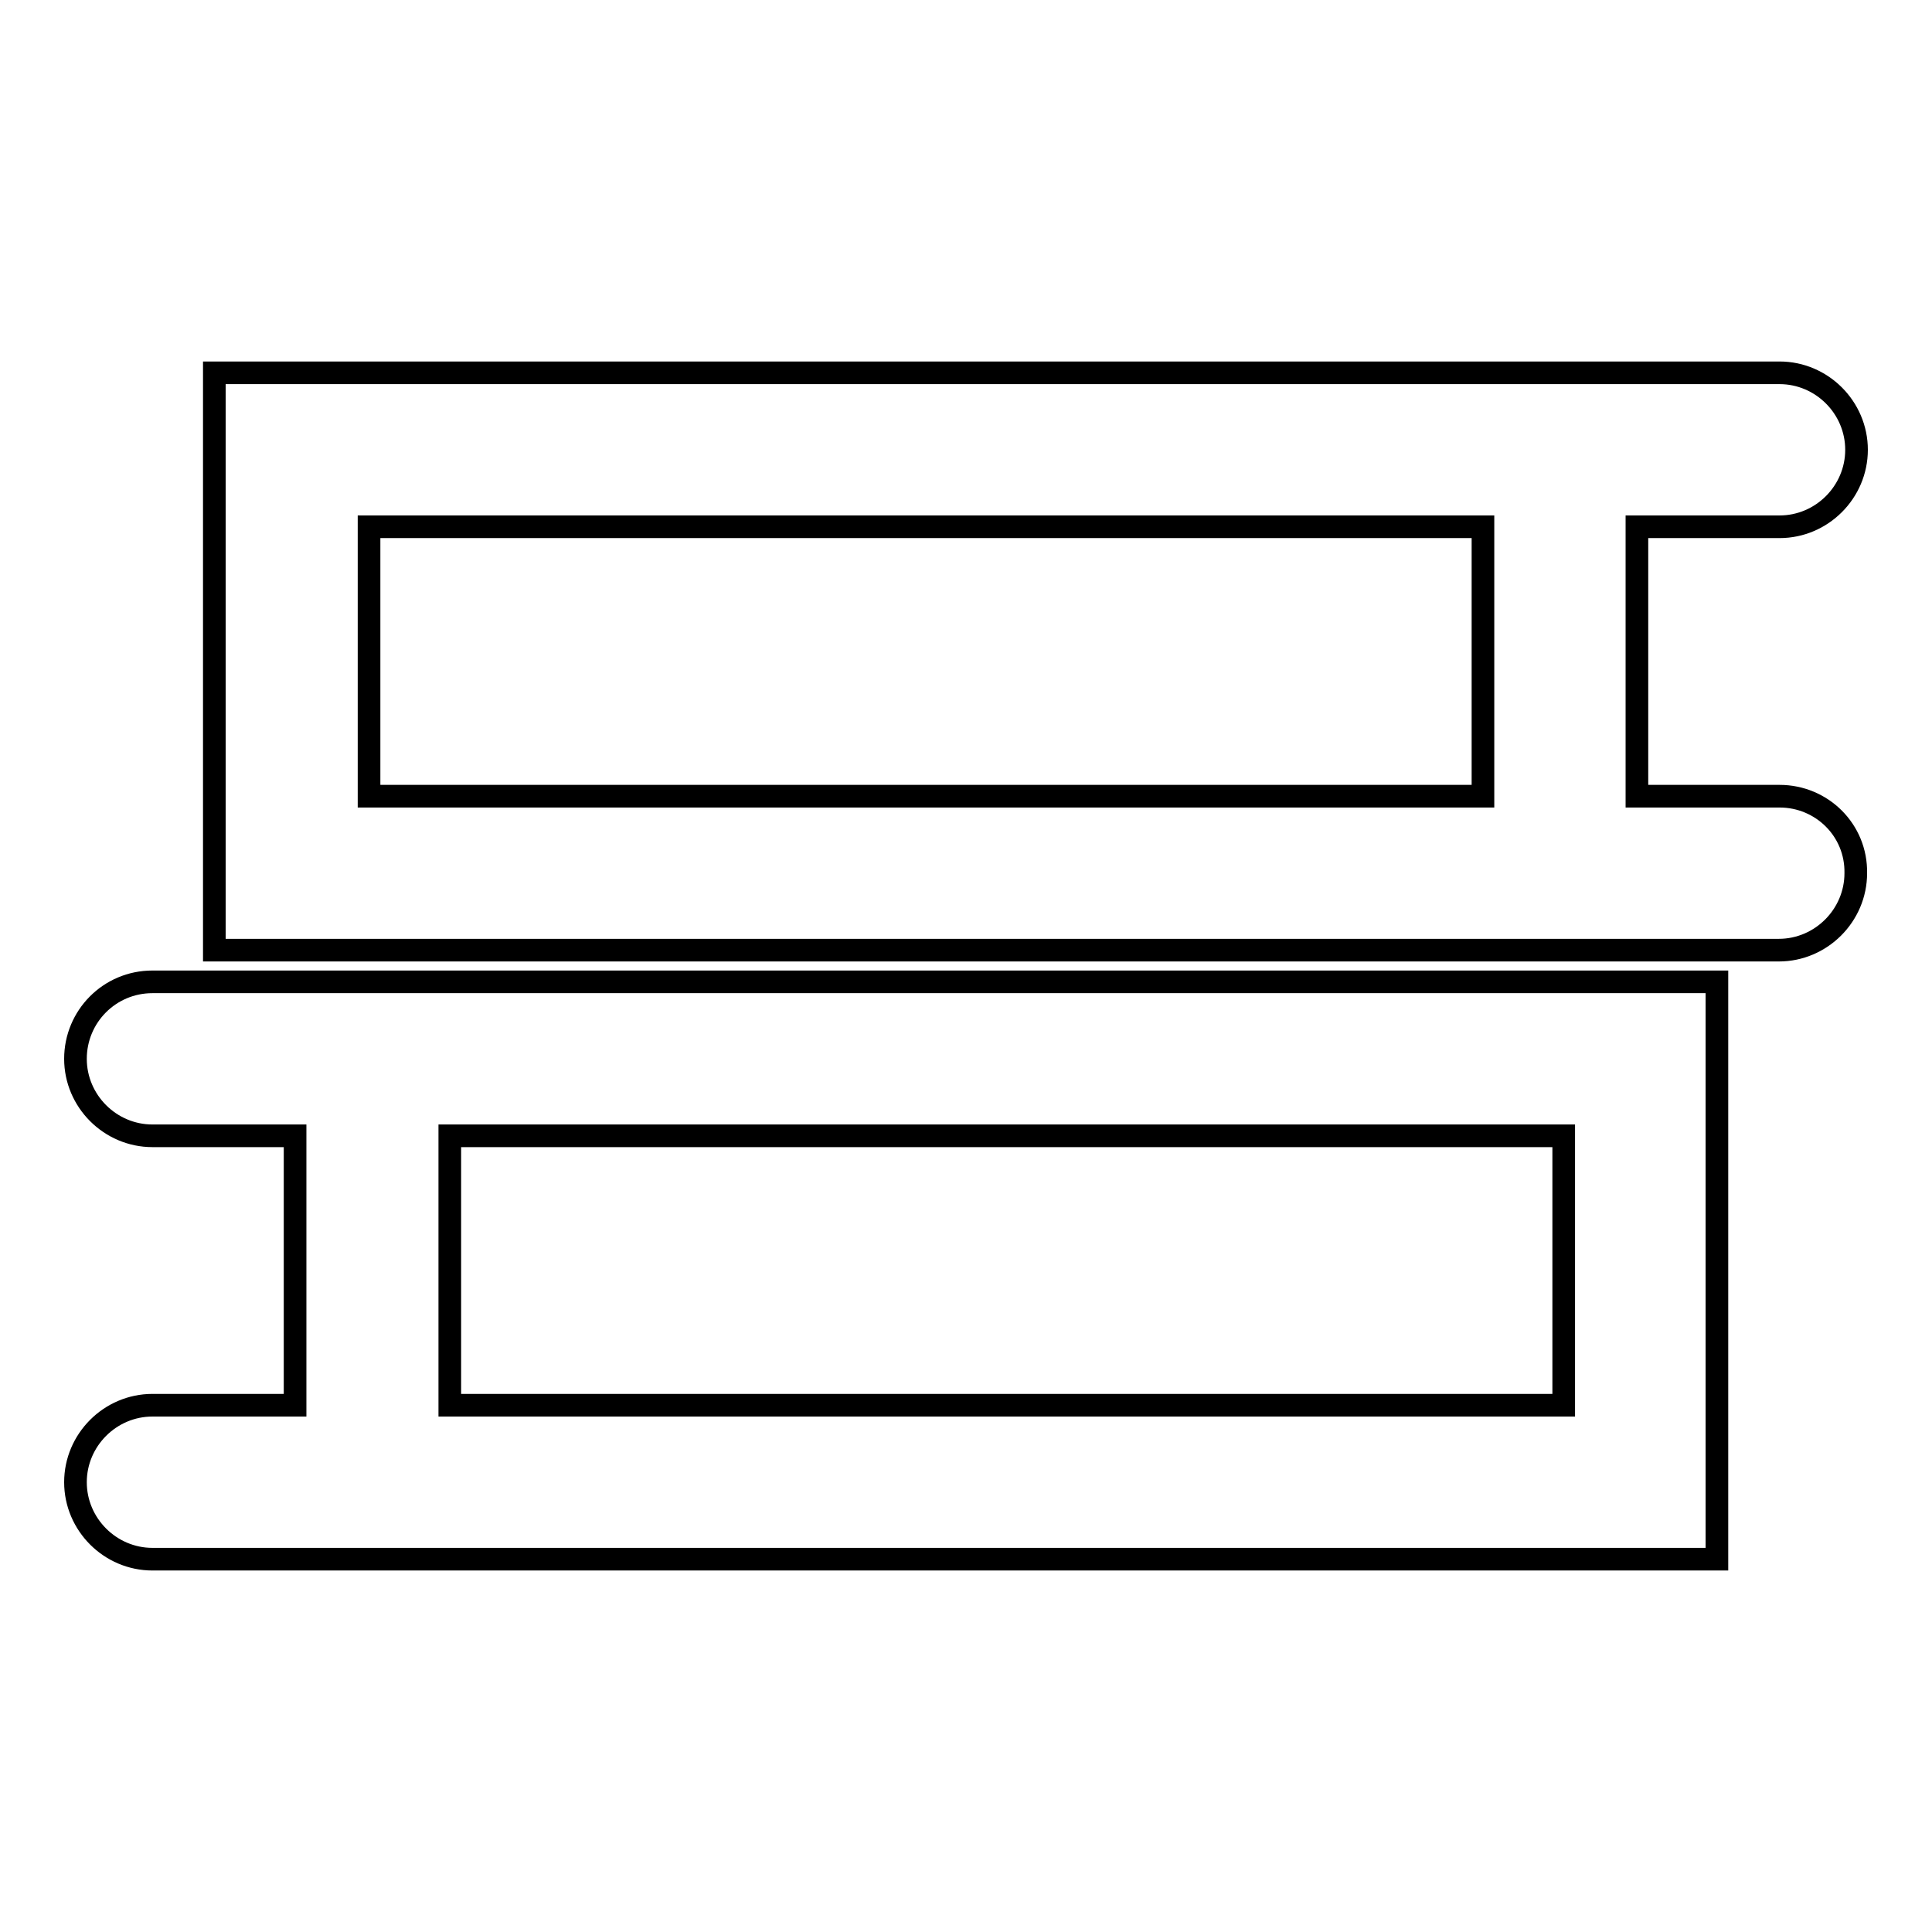
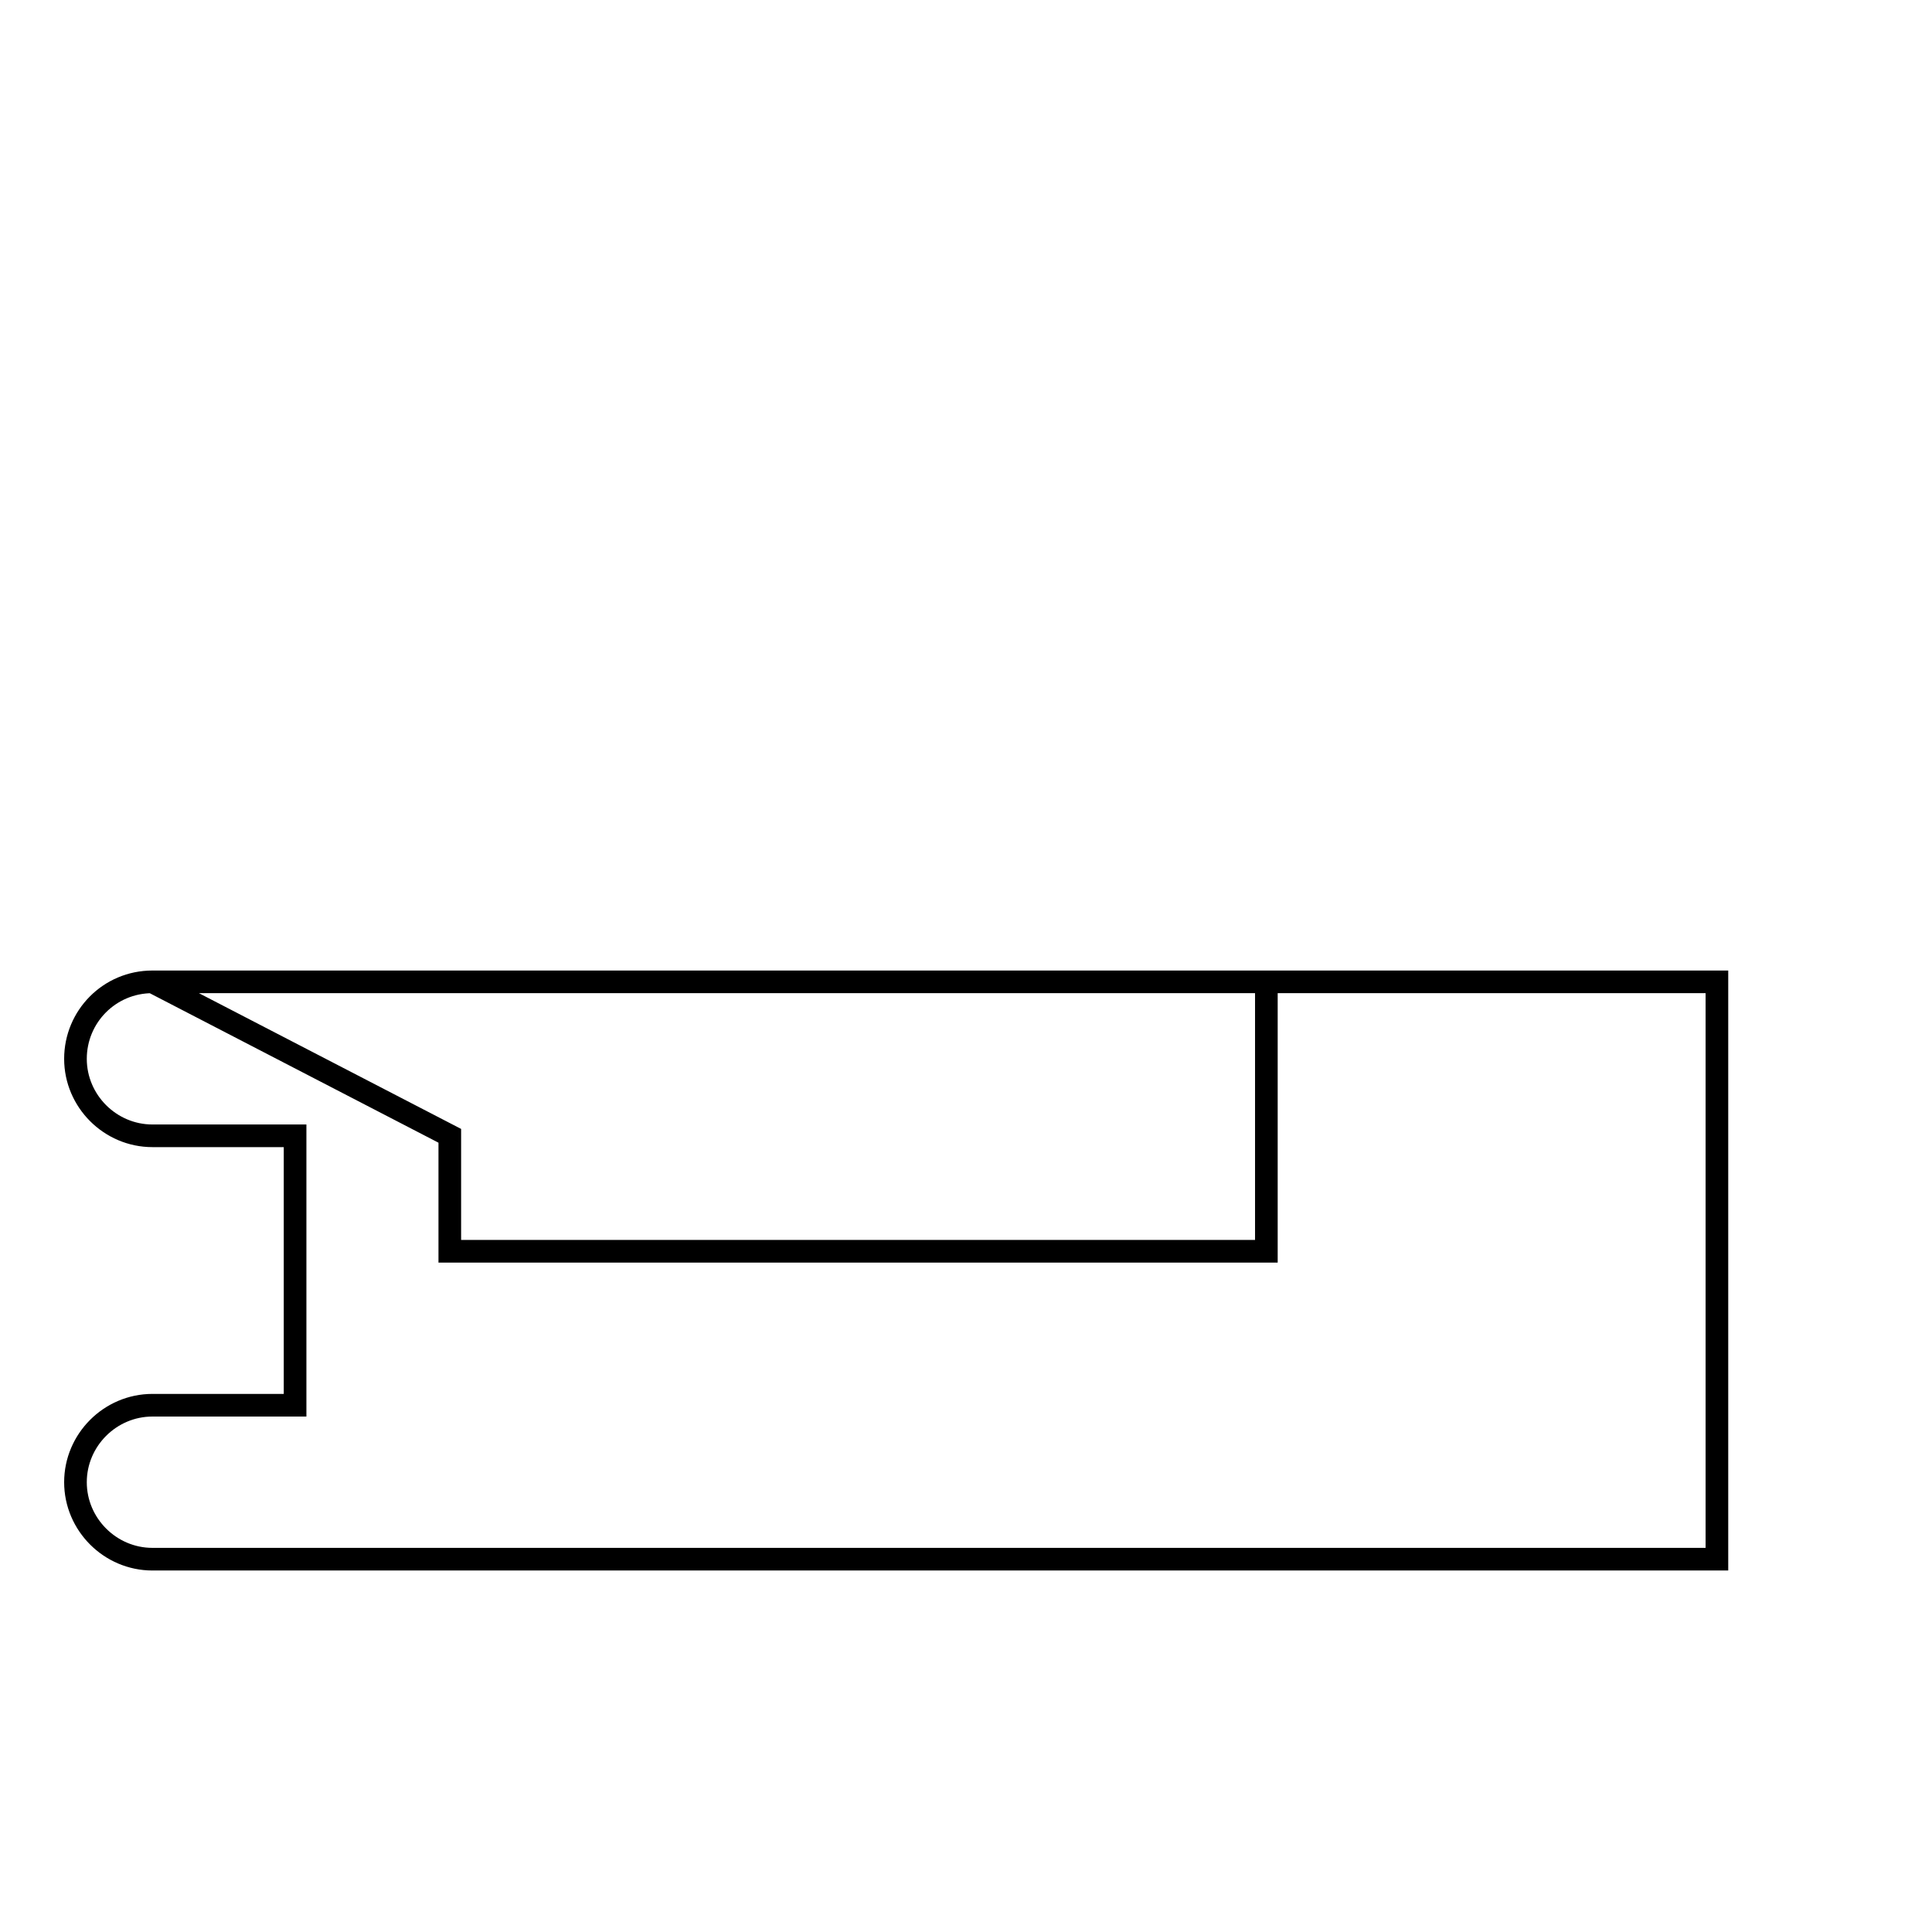
<svg xmlns="http://www.w3.org/2000/svg" version="1.1" x="0px" y="0px" viewBox="0 0 256 256" enable-background="new 0 0 256 256" xml:space="preserve">
  <g>
    <g>
      <g>
        <g>
-           <path stroke-width="3" fill-opacity="0" stroke="#000000" d="M235.8,105.5h-18.9V69.8h18.9c5.6,0,10.2-4.6,10.2-10.2c0-5.6-4.6-10.2-10.2-10.2h-18.9H28.4v76.5h188.4h18.9c5.6,0,10.2-4.6,10.2-10.2C246,110,241.4,105.5,235.8,105.5z M196.4,105.5H48.9V69.8h147.6V105.5L196.4,105.5z" />
-           <path stroke-width="3" fill-opacity="0" stroke="#000000" d="M20.2,130.1c-5.7,0-10.2,4.6-10.2,10.2c0,5.6,4.6,10.2,10.2,10.2h18.9v35.7H20.2c-5.6,0-10.2,4.6-10.2,10.2c0,5.6,4.6,10.2,10.2,10.2h18.9h188.4v-76.5H39.2L20.2,130.1L20.2,130.1z M59.6,150.5h147.6v35.7H59.6V150.5z" />
+           <path stroke-width="3" fill-opacity="0" stroke="#000000" d="M20.2,130.1c-5.7,0-10.2,4.6-10.2,10.2c0,5.6,4.6,10.2,10.2,10.2h18.9v35.7H20.2c-5.6,0-10.2,4.6-10.2,10.2c0,5.6,4.6,10.2,10.2,10.2h18.9h188.4v-76.5H39.2L20.2,130.1L20.2,130.1z h147.6v35.7H59.6V150.5z" />
        </g>
      </g>
      <g />
      <g />
      <g />
      <g />
      <g />
      <g />
      <g />
      <g />
      <g />
      <g />
      <g />
      <g />
      <g />
      <g />
      <g />
    </g>
  </g>
</svg>